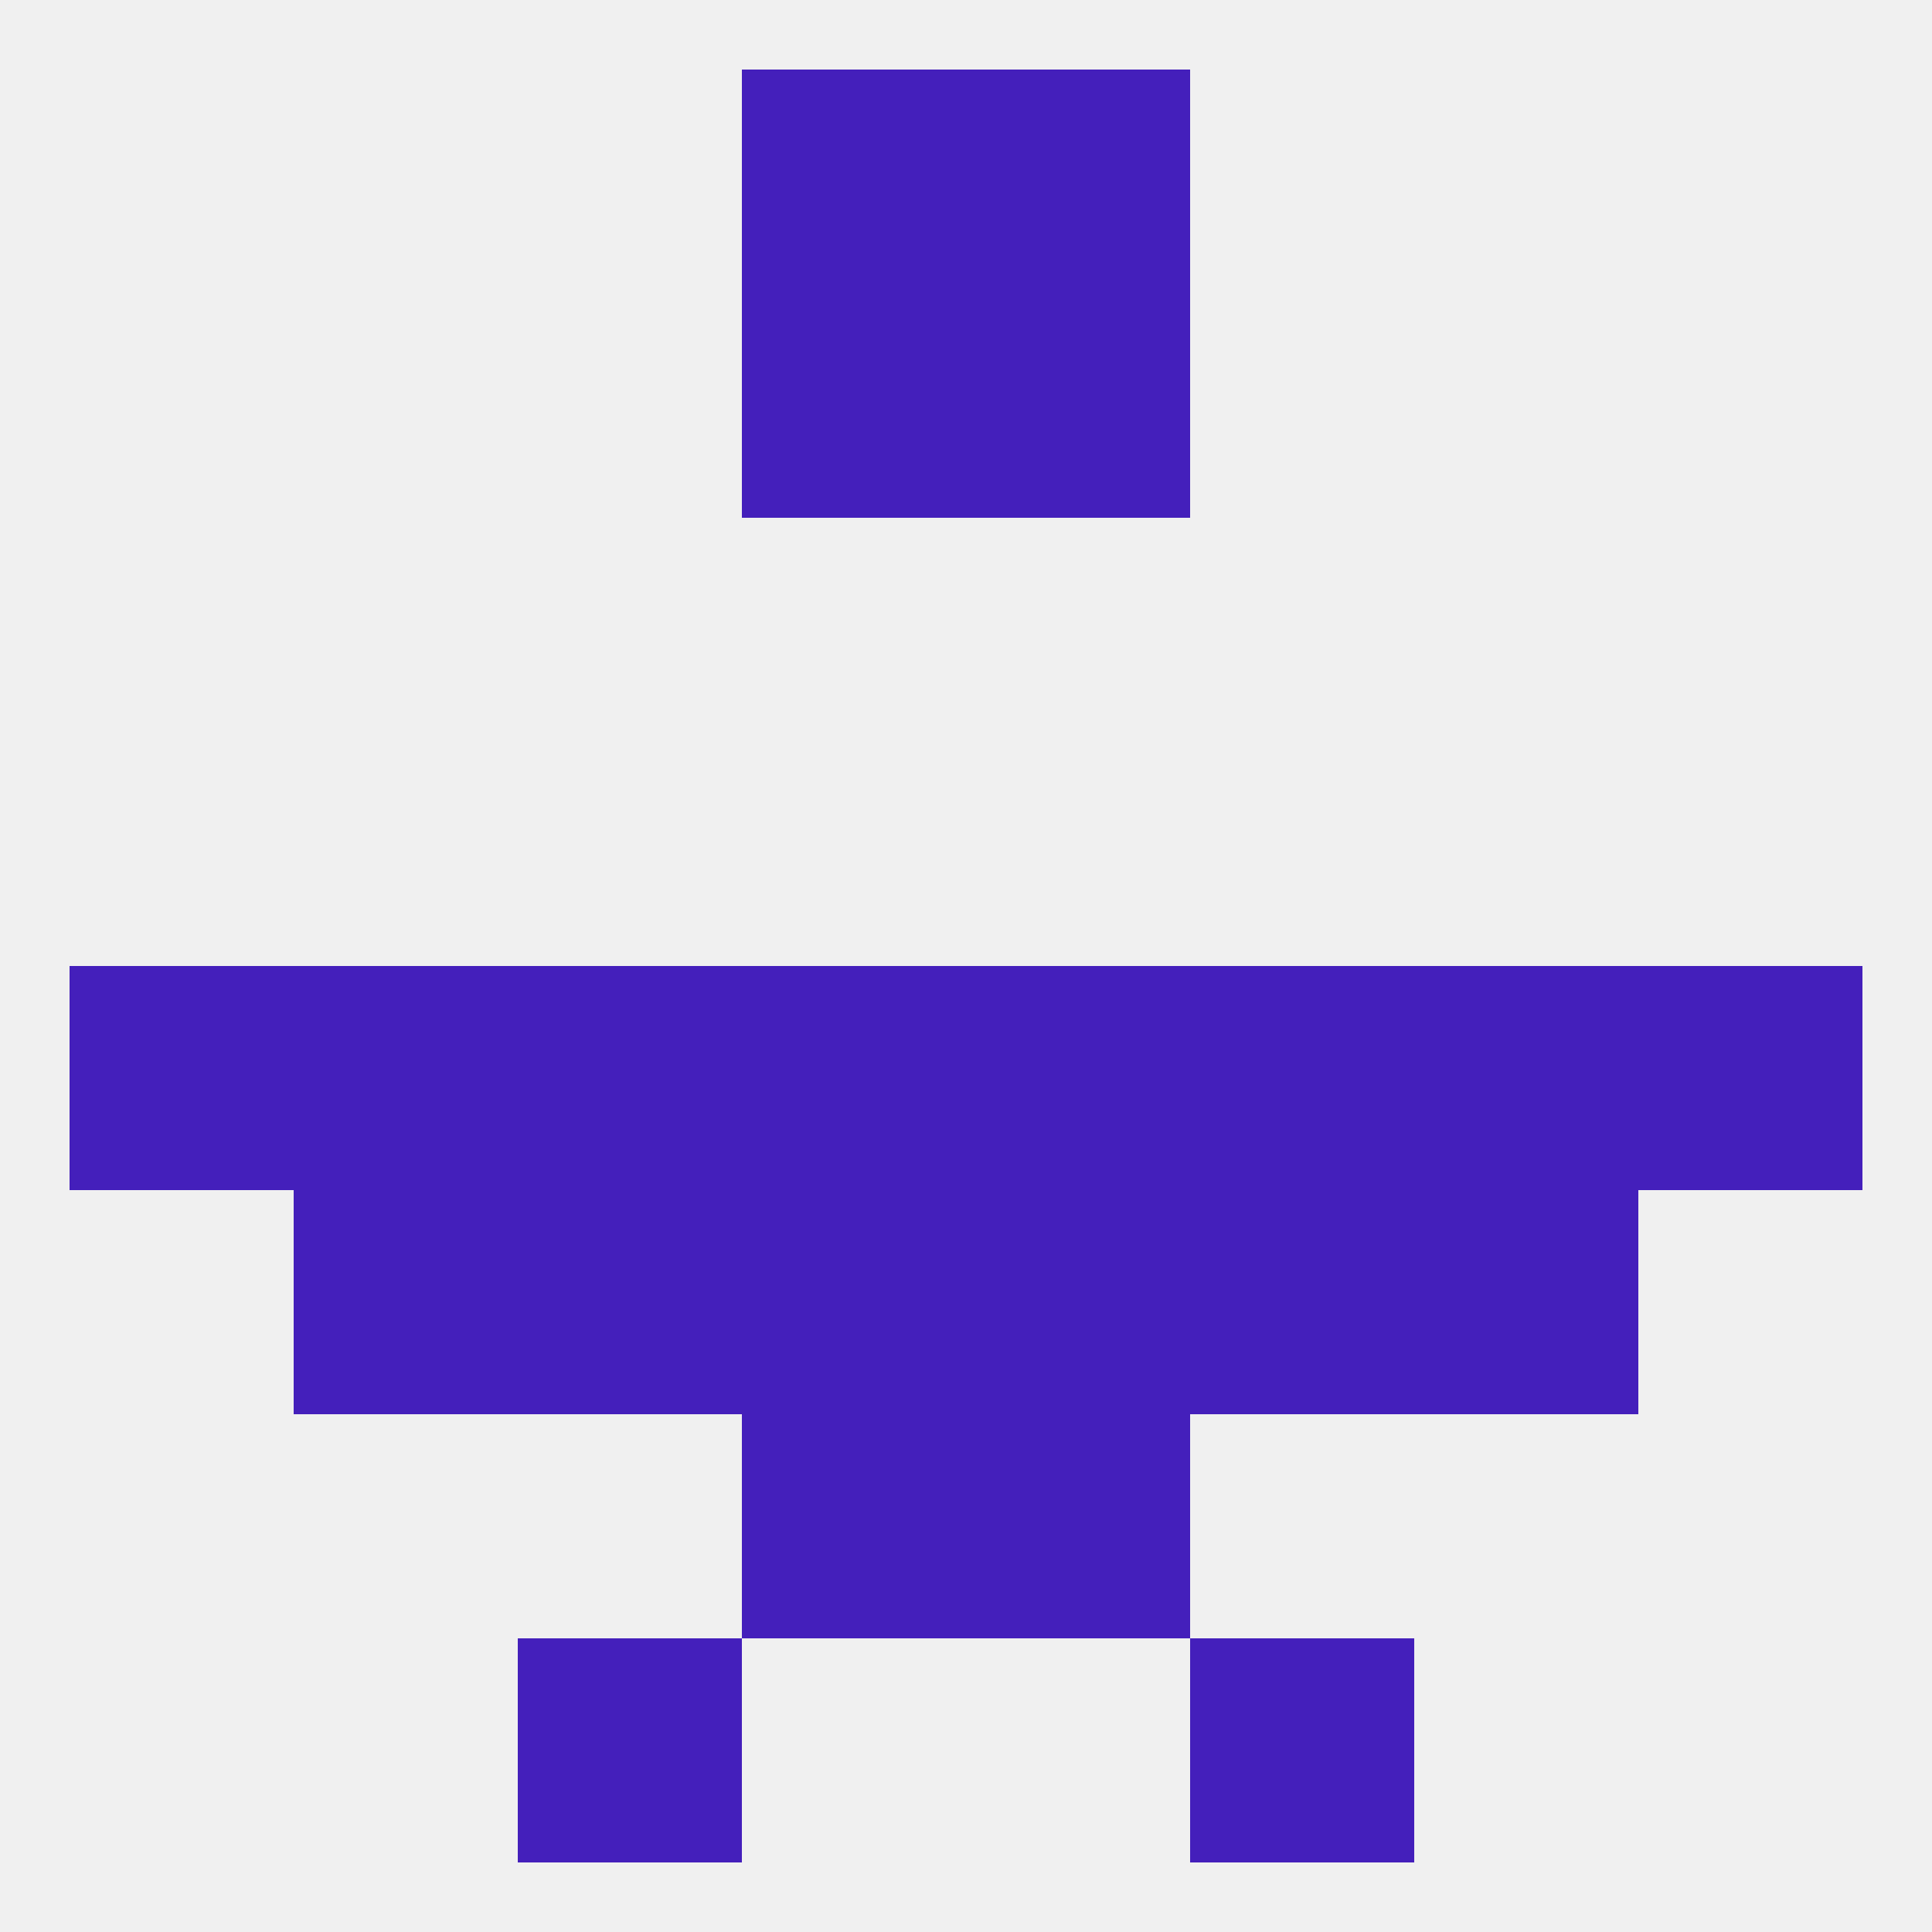
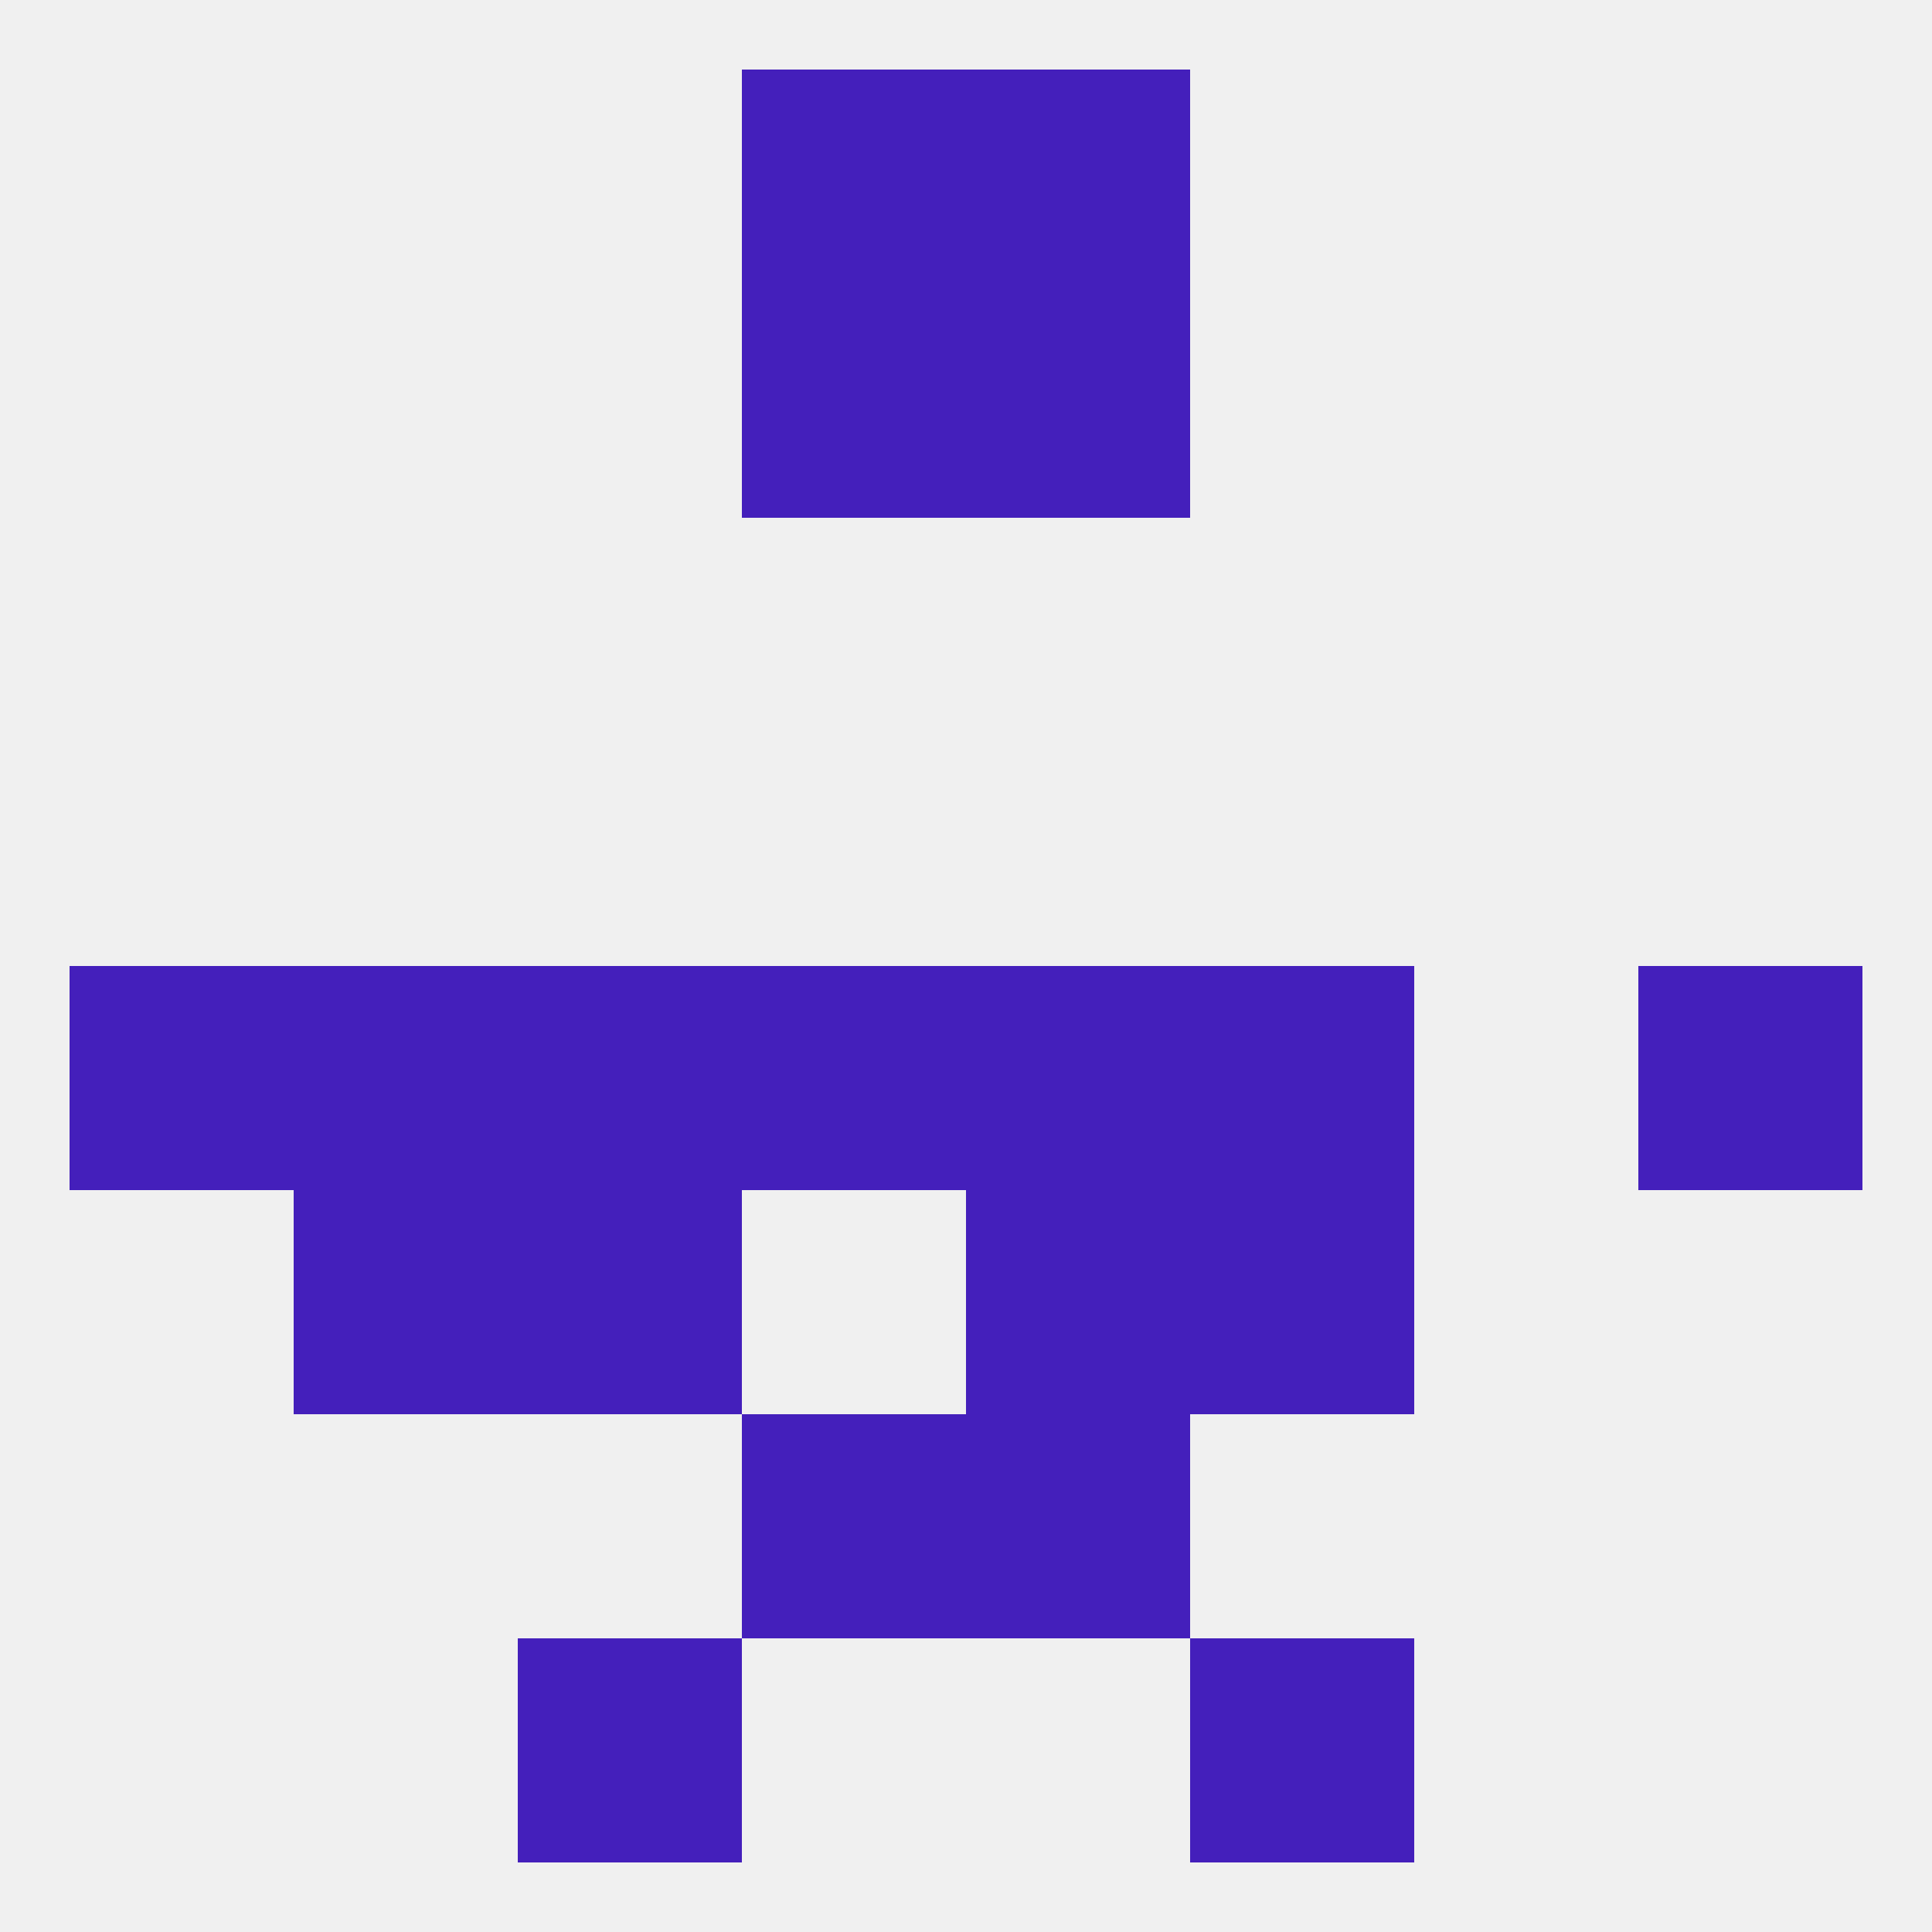
<svg xmlns="http://www.w3.org/2000/svg" version="1.1" baseprofile="full" width="250" height="250" viewBox="0 0 250 250">
  <rect width="100%" height="100%" fill="rgba(240,240,240,255)" />
  <rect x="96" y="38" width="29" height="29" fill="rgba(68,31,187,255)" />
  <rect x="125" y="38" width="29" height="29" fill="rgba(68,31,187,255)" />
  <rect x="96" y="125" width="29" height="29" fill="rgba(68,31,187,255)" />
  <rect x="125" y="125" width="29" height="29" fill="rgba(68,31,187,255)" />
  <rect x="67" y="125" width="29" height="29" fill="rgba(68,31,187,255)" />
  <rect x="38" y="125" width="29" height="29" fill="rgba(68,31,187,255)" />
  <rect x="154" y="125" width="29" height="29" fill="rgba(68,31,187,255)" />
-   <rect x="183" y="125" width="29" height="29" fill="rgba(68,31,187,255)" />
  <rect x="9" y="125" width="29" height="29" fill="rgba(68,31,187,255)" />
  <rect x="212" y="125" width="29" height="29" fill="rgba(68,31,187,255)" />
-   <rect x="183" y="154" width="29" height="29" fill="rgba(68,31,187,255)" />
-   <rect x="96" y="154" width="29" height="29" fill="rgba(68,31,187,255)" />
  <rect x="125" y="154" width="29" height="29" fill="rgba(68,31,187,255)" />
  <rect x="67" y="154" width="29" height="29" fill="rgba(68,31,187,255)" />
  <rect x="154" y="154" width="29" height="29" fill="rgba(68,31,187,255)" />
  <rect x="38" y="154" width="29" height="29" fill="rgba(68,31,187,255)" />
  <rect x="125" y="183" width="29" height="29" fill="rgba(68,31,187,255)" />
  <rect x="96" y="183" width="29" height="29" fill="rgba(68,31,187,255)" />
  <rect x="67" y="212" width="29" height="29" fill="rgba(68,31,187,255)" />
  <rect x="154" y="212" width="29" height="29" fill="rgba(68,31,187,255)" />
  <rect x="96" y="9" width="29" height="29" fill="rgba(68,31,187,255)" />
  <rect x="125" y="9" width="29" height="29" fill="rgba(68,31,187,255)" />
</svg>